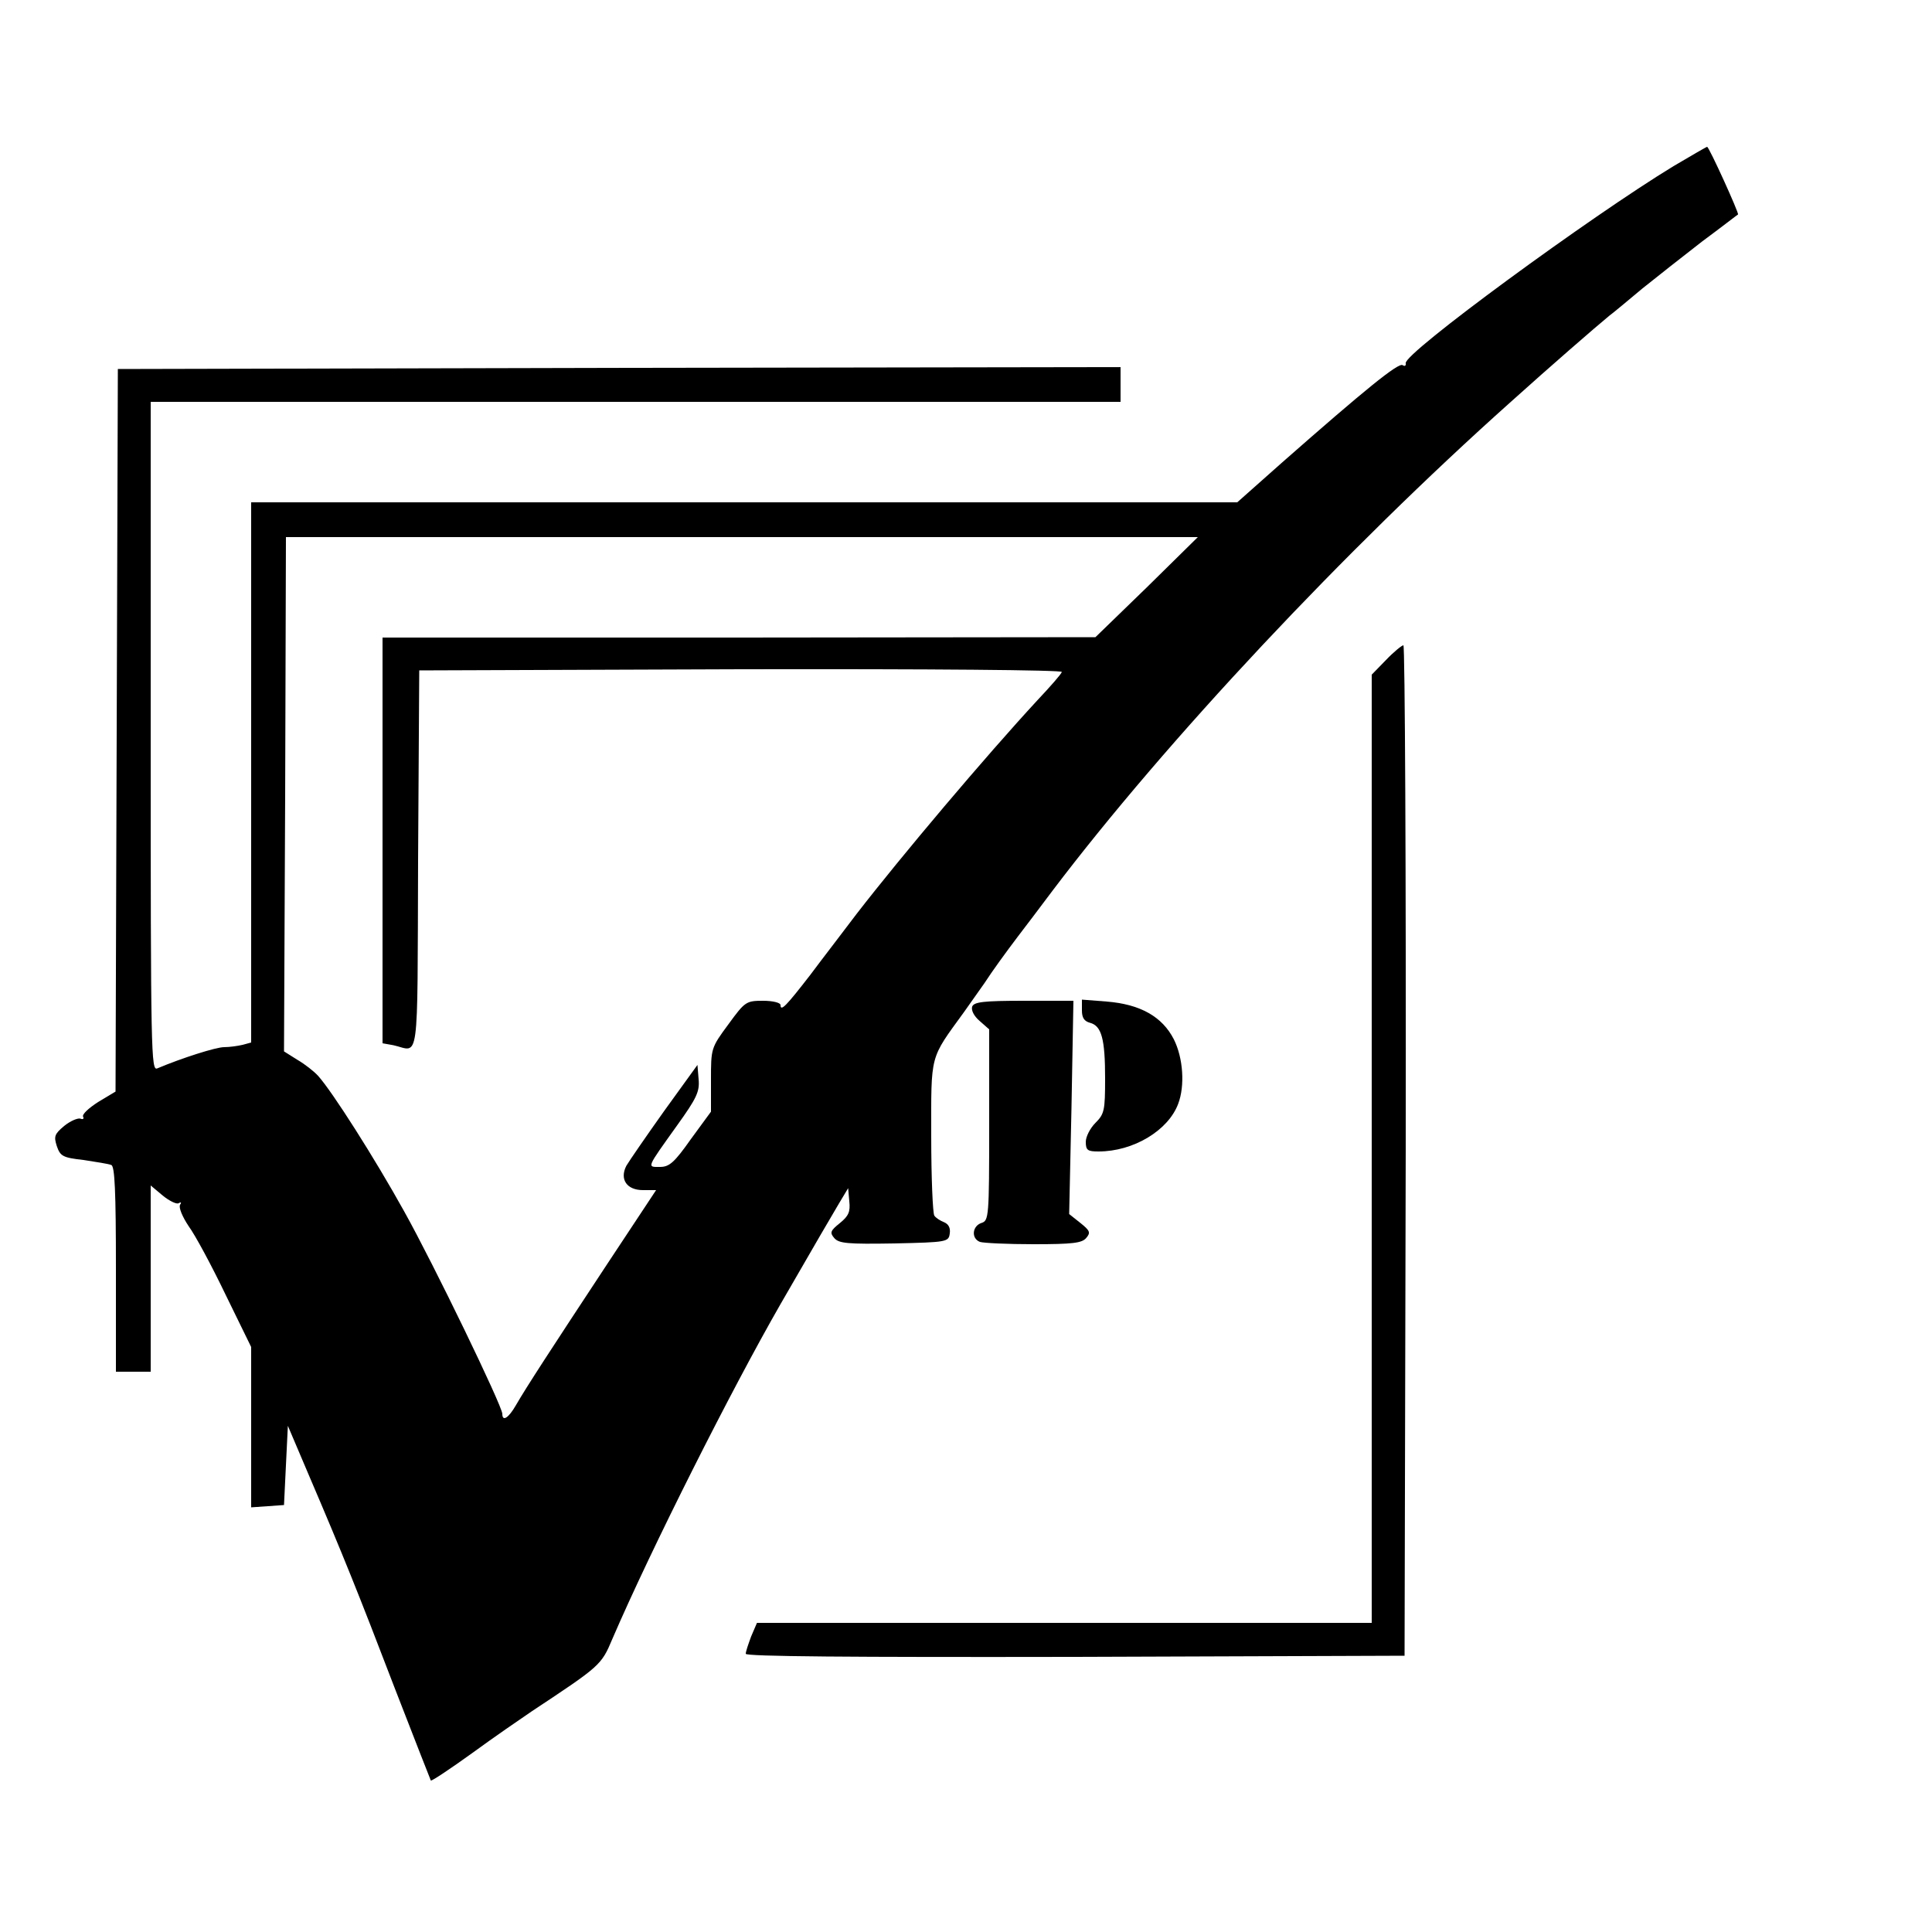
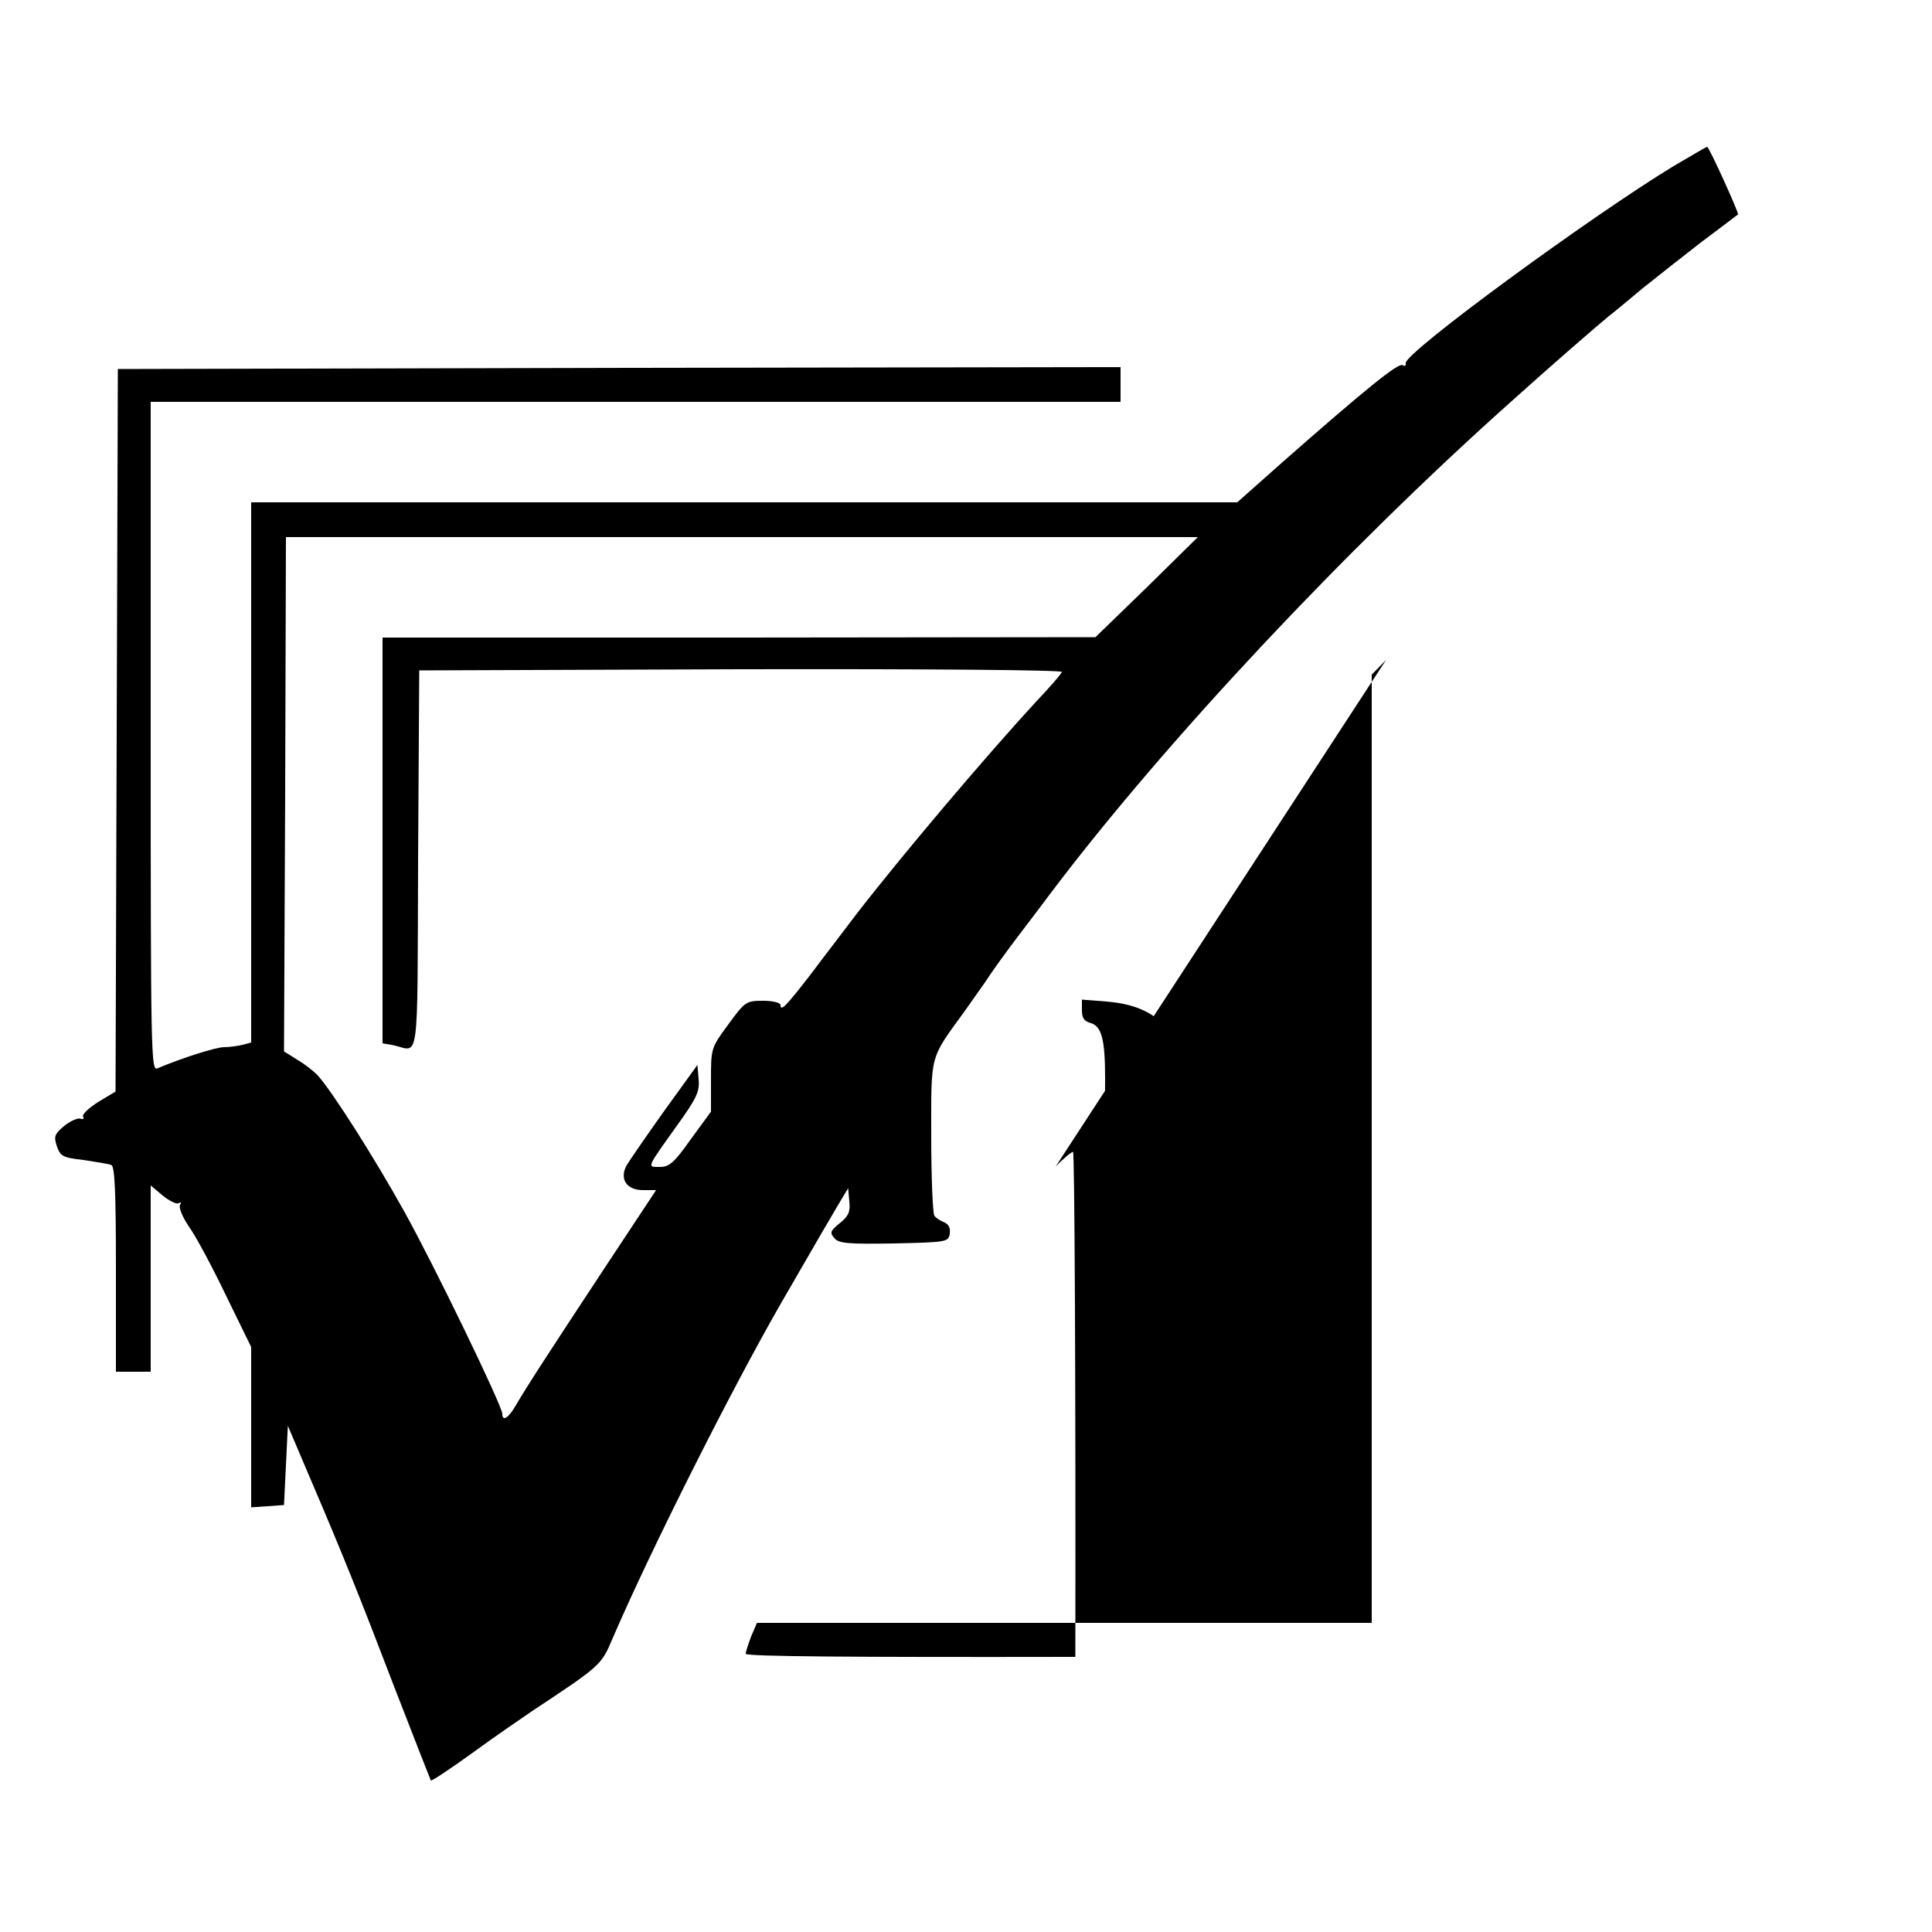
<svg xmlns="http://www.w3.org/2000/svg" version="1.0" width="500pt" height="500pt" viewBox="0 0 500 500" preserveAspectRatio="xMidYMid meet">
  <g transform="translate(0,500) scale(0.1,-0.1)" fill="#000000" stroke="none">
    <path d="M4331 4570 c-214 -130 -699 -485 -693 -510 1 -6 -2 -9 -8 -5 -11 7 -96 -62 -312 -252 l-116 -103 -1276 0 -1276 0 0 -699 0 -699 -22 -6 c-13 -3 -34 -6 -48 -6 -21 0 -109 -28 -173 -55 -16 -7 -17 38 -17 859 l0 866 1255 0 1255 0 0 45 0 45 -1297 -2 -1298 -3 -3 -935 -3 -935 -45 -27 c-25 -16 -42 -32 -39 -38 3 -5 0 -8 -7 -5 -7 2 -26 -6 -42 -19 -25 -21 -27 -27 -19 -52 9 -26 15 -30 69 -36 32 -5 65 -10 72 -13 9 -3 12 -67 12 -270 l0 -265 45 0 45 0 0 241 0 241 31 -26 c17 -14 36 -23 41 -20 7 4 8 2 4 -4 -4 -7 6 -31 22 -55 17 -23 60 -103 96 -178 l66 -135 0 -208 0 -207 43 3 42 3 5 103 5 102 54 -127 c89 -208 128 -305 223 -553 50 -129 92 -236 93 -238 2 -2 50 30 107 71 56 41 126 89 154 108 178 118 180 119 209 188 100 232 308 645 435 866 105 182 118 204 151 260 l24 40 3 -34 c3 -27 -2 -38 -24 -56 -25 -20 -27 -25 -15 -39 12 -14 34 -16 155 -14 138 3 141 4 144 26 2 14 -3 24 -15 29 -10 4 -21 11 -25 17 -4 6 -8 98 -8 205 0 216 -5 198 85 322 22 31 46 65 53 75 20 31 55 79 86 120 17 22 57 75 90 119 293 387 757 882 1186 1265 101 91 222 196 255 223 11 8 49 40 85 70 36 29 106 84 155 122 50 37 91 69 93 70 3 3 -75 175 -80 175 -2 0 -41 -23 -87 -50z m-1363 -1090 l-133 -129 -922 -1 -923 0 0 -525 0 -525 28 -5 c68 -15 62 -66 64 478 l3 492 833 3 c493 1 832 -2 830 -7 -1 -5 -30 -38 -63 -73 -134 -145 -352 -403 -468 -553 -33 -44 -88 -115 -120 -158 -62 -80 -77 -96 -77 -78 0 6 -20 11 -45 11 -44 0 -47 -2 -90 -61 -45 -61 -45 -62 -45 -144 l0 -82 -52 -71 c-43 -61 -56 -72 -80 -72 -34 0 -36 -5 44 107 51 71 59 88 56 120 l-3 37 -86 -119 c-47 -66 -91 -130 -98 -142 -18 -35 1 -63 43 -63 l34 0 -127 -192 c-143 -217 -209 -318 -236 -365 -19 -33 -35 -43 -35 -22 0 20 -177 386 -254 524 -76 137 -186 310 -223 351 -10 11 -34 30 -53 41 l-35 22 3 665 2 666 1180 0 1180 0 -132 -130z" />
-     <path d="M3587 3292 l-37 -38 0 -1227 0 -1227 -796 0 -795 0 -15 -35 c-7 -19 -14 -39 -14 -45 0 -7 269 -9 853 -8 l852 3 3 1308 c1 719 -2 1307 -6 1307 -4 0 -25 -17 -45 -38z" />
-     <path d="M2516 2395 c-3 -9 4 -24 19 -37 l25 -22 0 -247 c0 -239 -1 -248 -20 -254 -24 -8 -27 -40 -4 -49 9 -3 71 -6 139 -6 101 0 125 3 136 16 12 14 10 19 -15 39 l-29 23 6 276 5 276 -128 0 c-105 0 -129 -3 -134 -15z" />
+     <path d="M3587 3292 l-37 -38 0 -1227 0 -1227 -796 0 -795 0 -15 -35 c-7 -19 -14 -39 -14 -45 0 -7 269 -9 853 -8 c1 719 -2 1307 -6 1307 -4 0 -25 -17 -45 -38z" />
    <path d="M2800 2385 c0 -19 6 -28 21 -32 30 -8 39 -42 39 -144 0 -83 -2 -92 -25 -115 -14 -14 -25 -36 -25 -49 0 -22 5 -25 33 -25 90 0 180 54 206 123 18 47 13 119 -11 167 -30 59 -87 91 -174 98 l-64 5 0 -28z" />
  </g>
</svg>